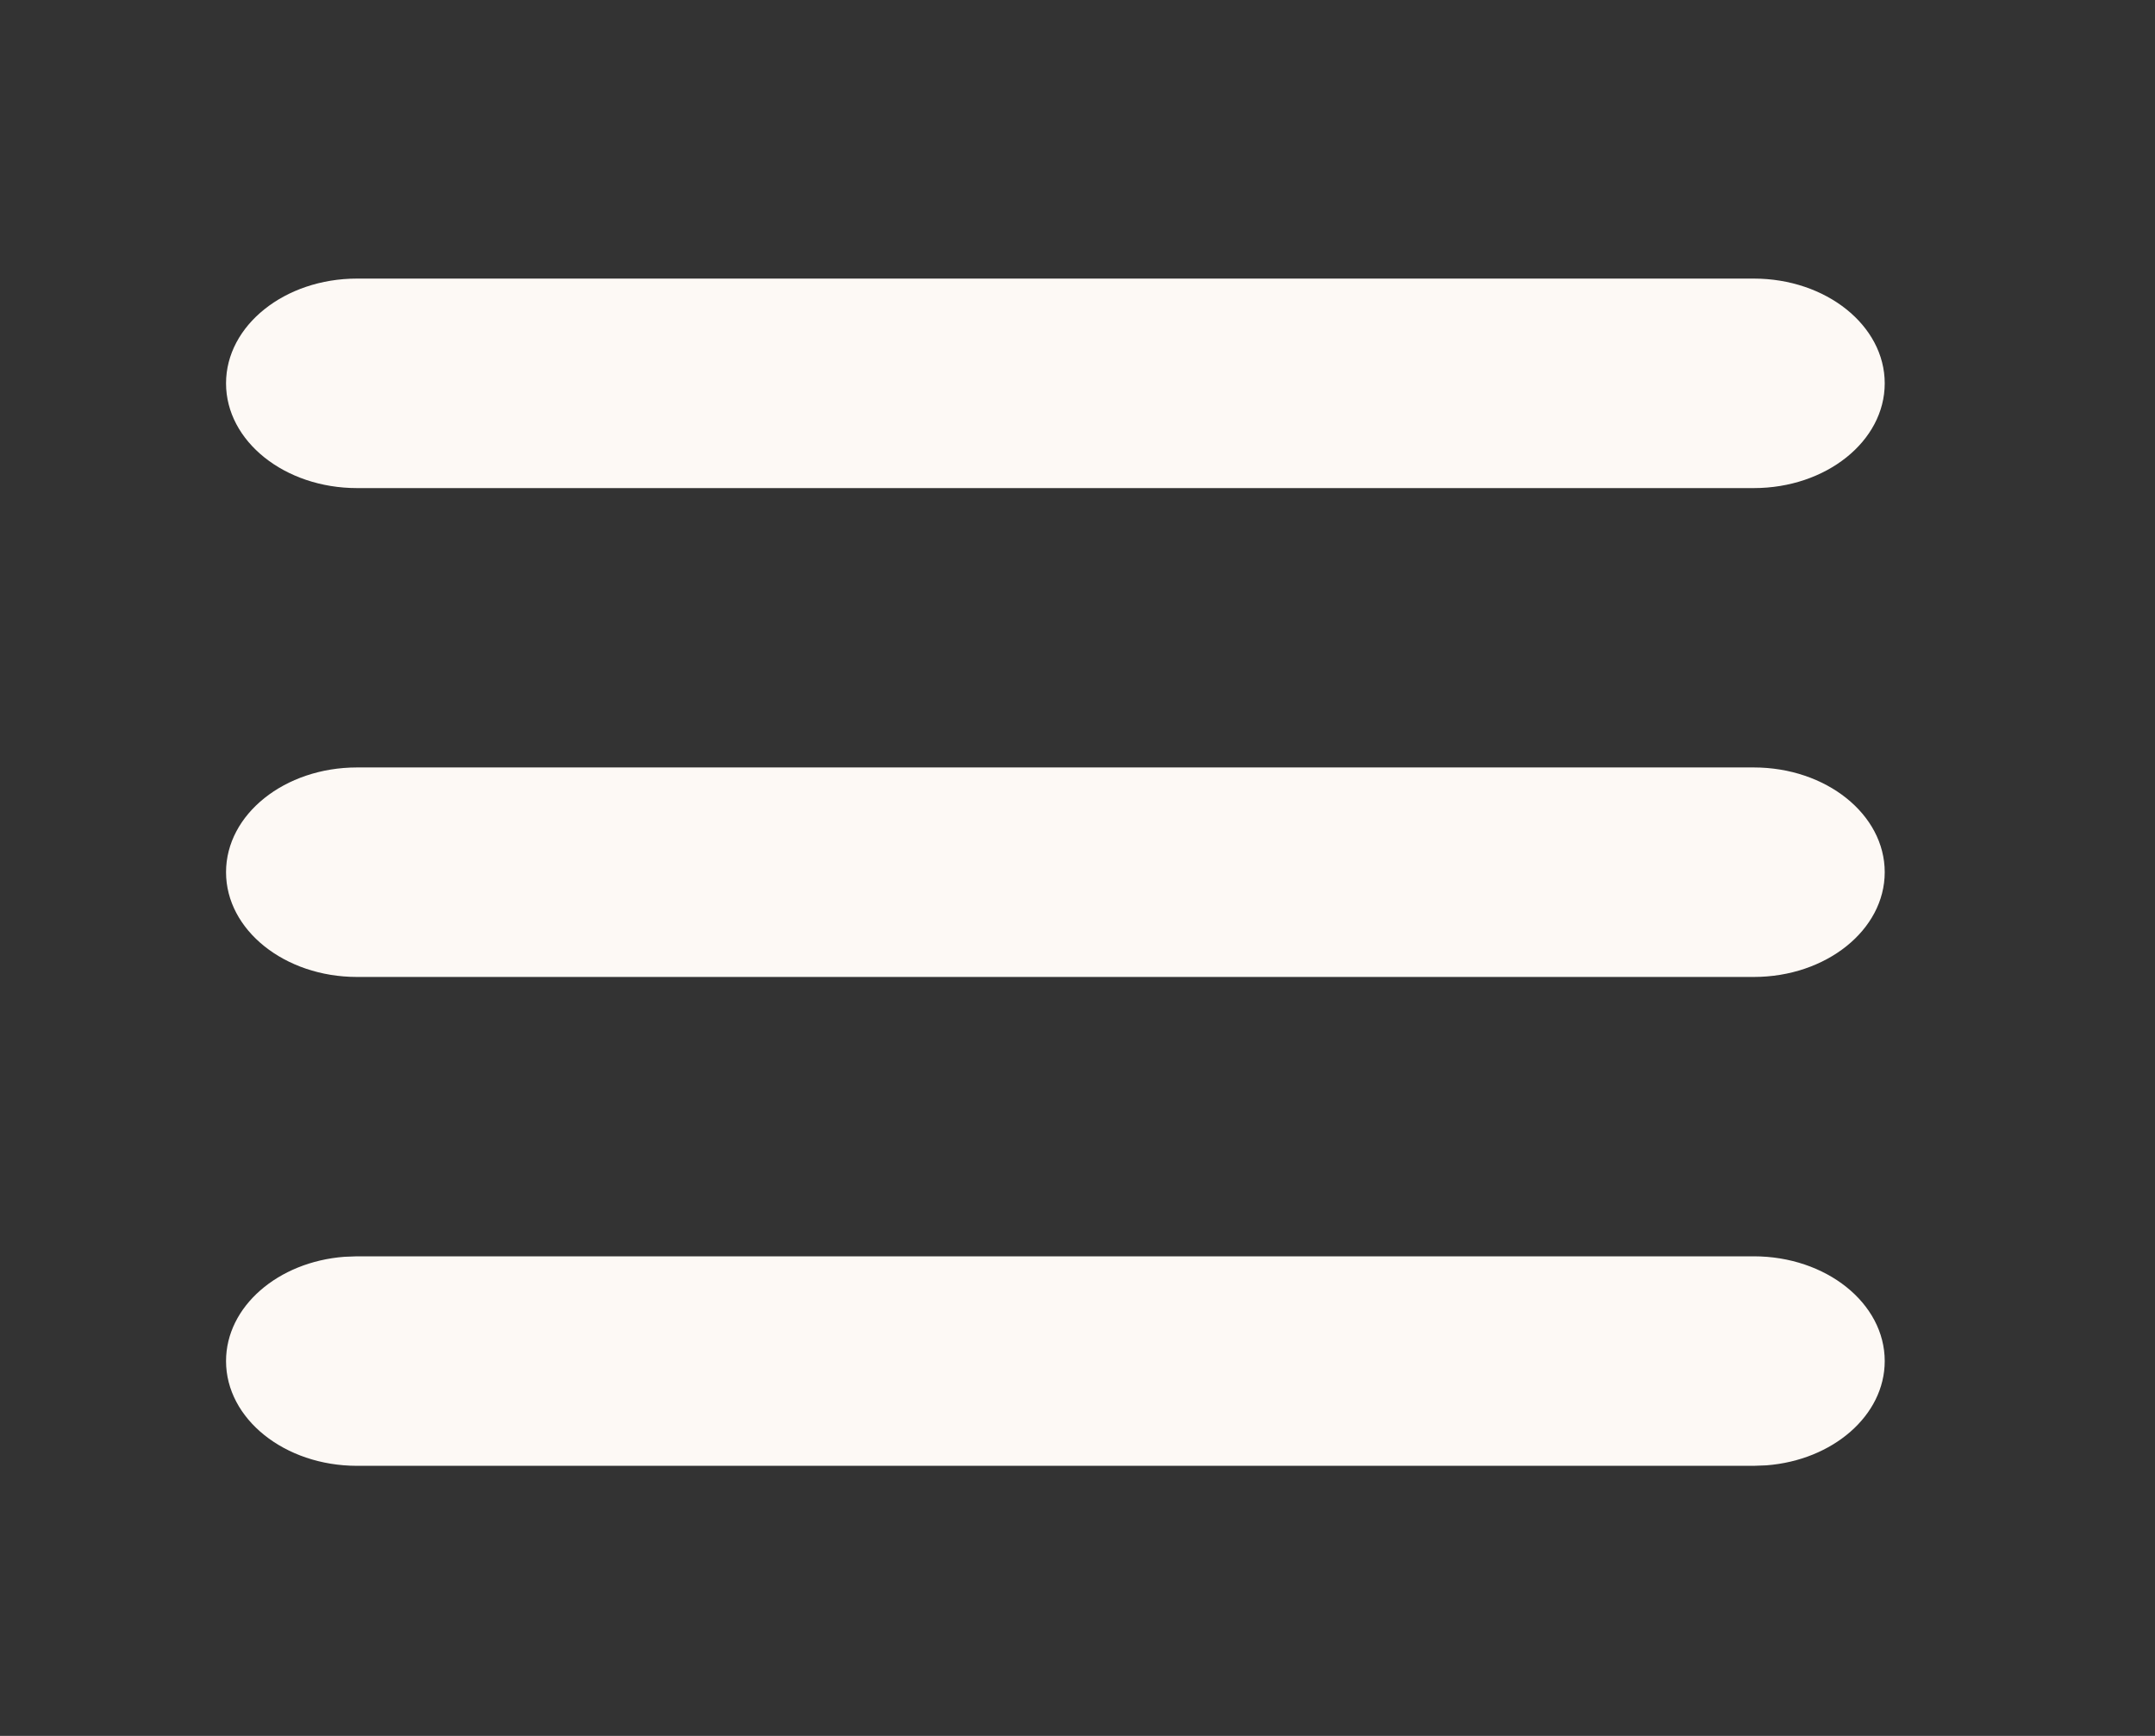
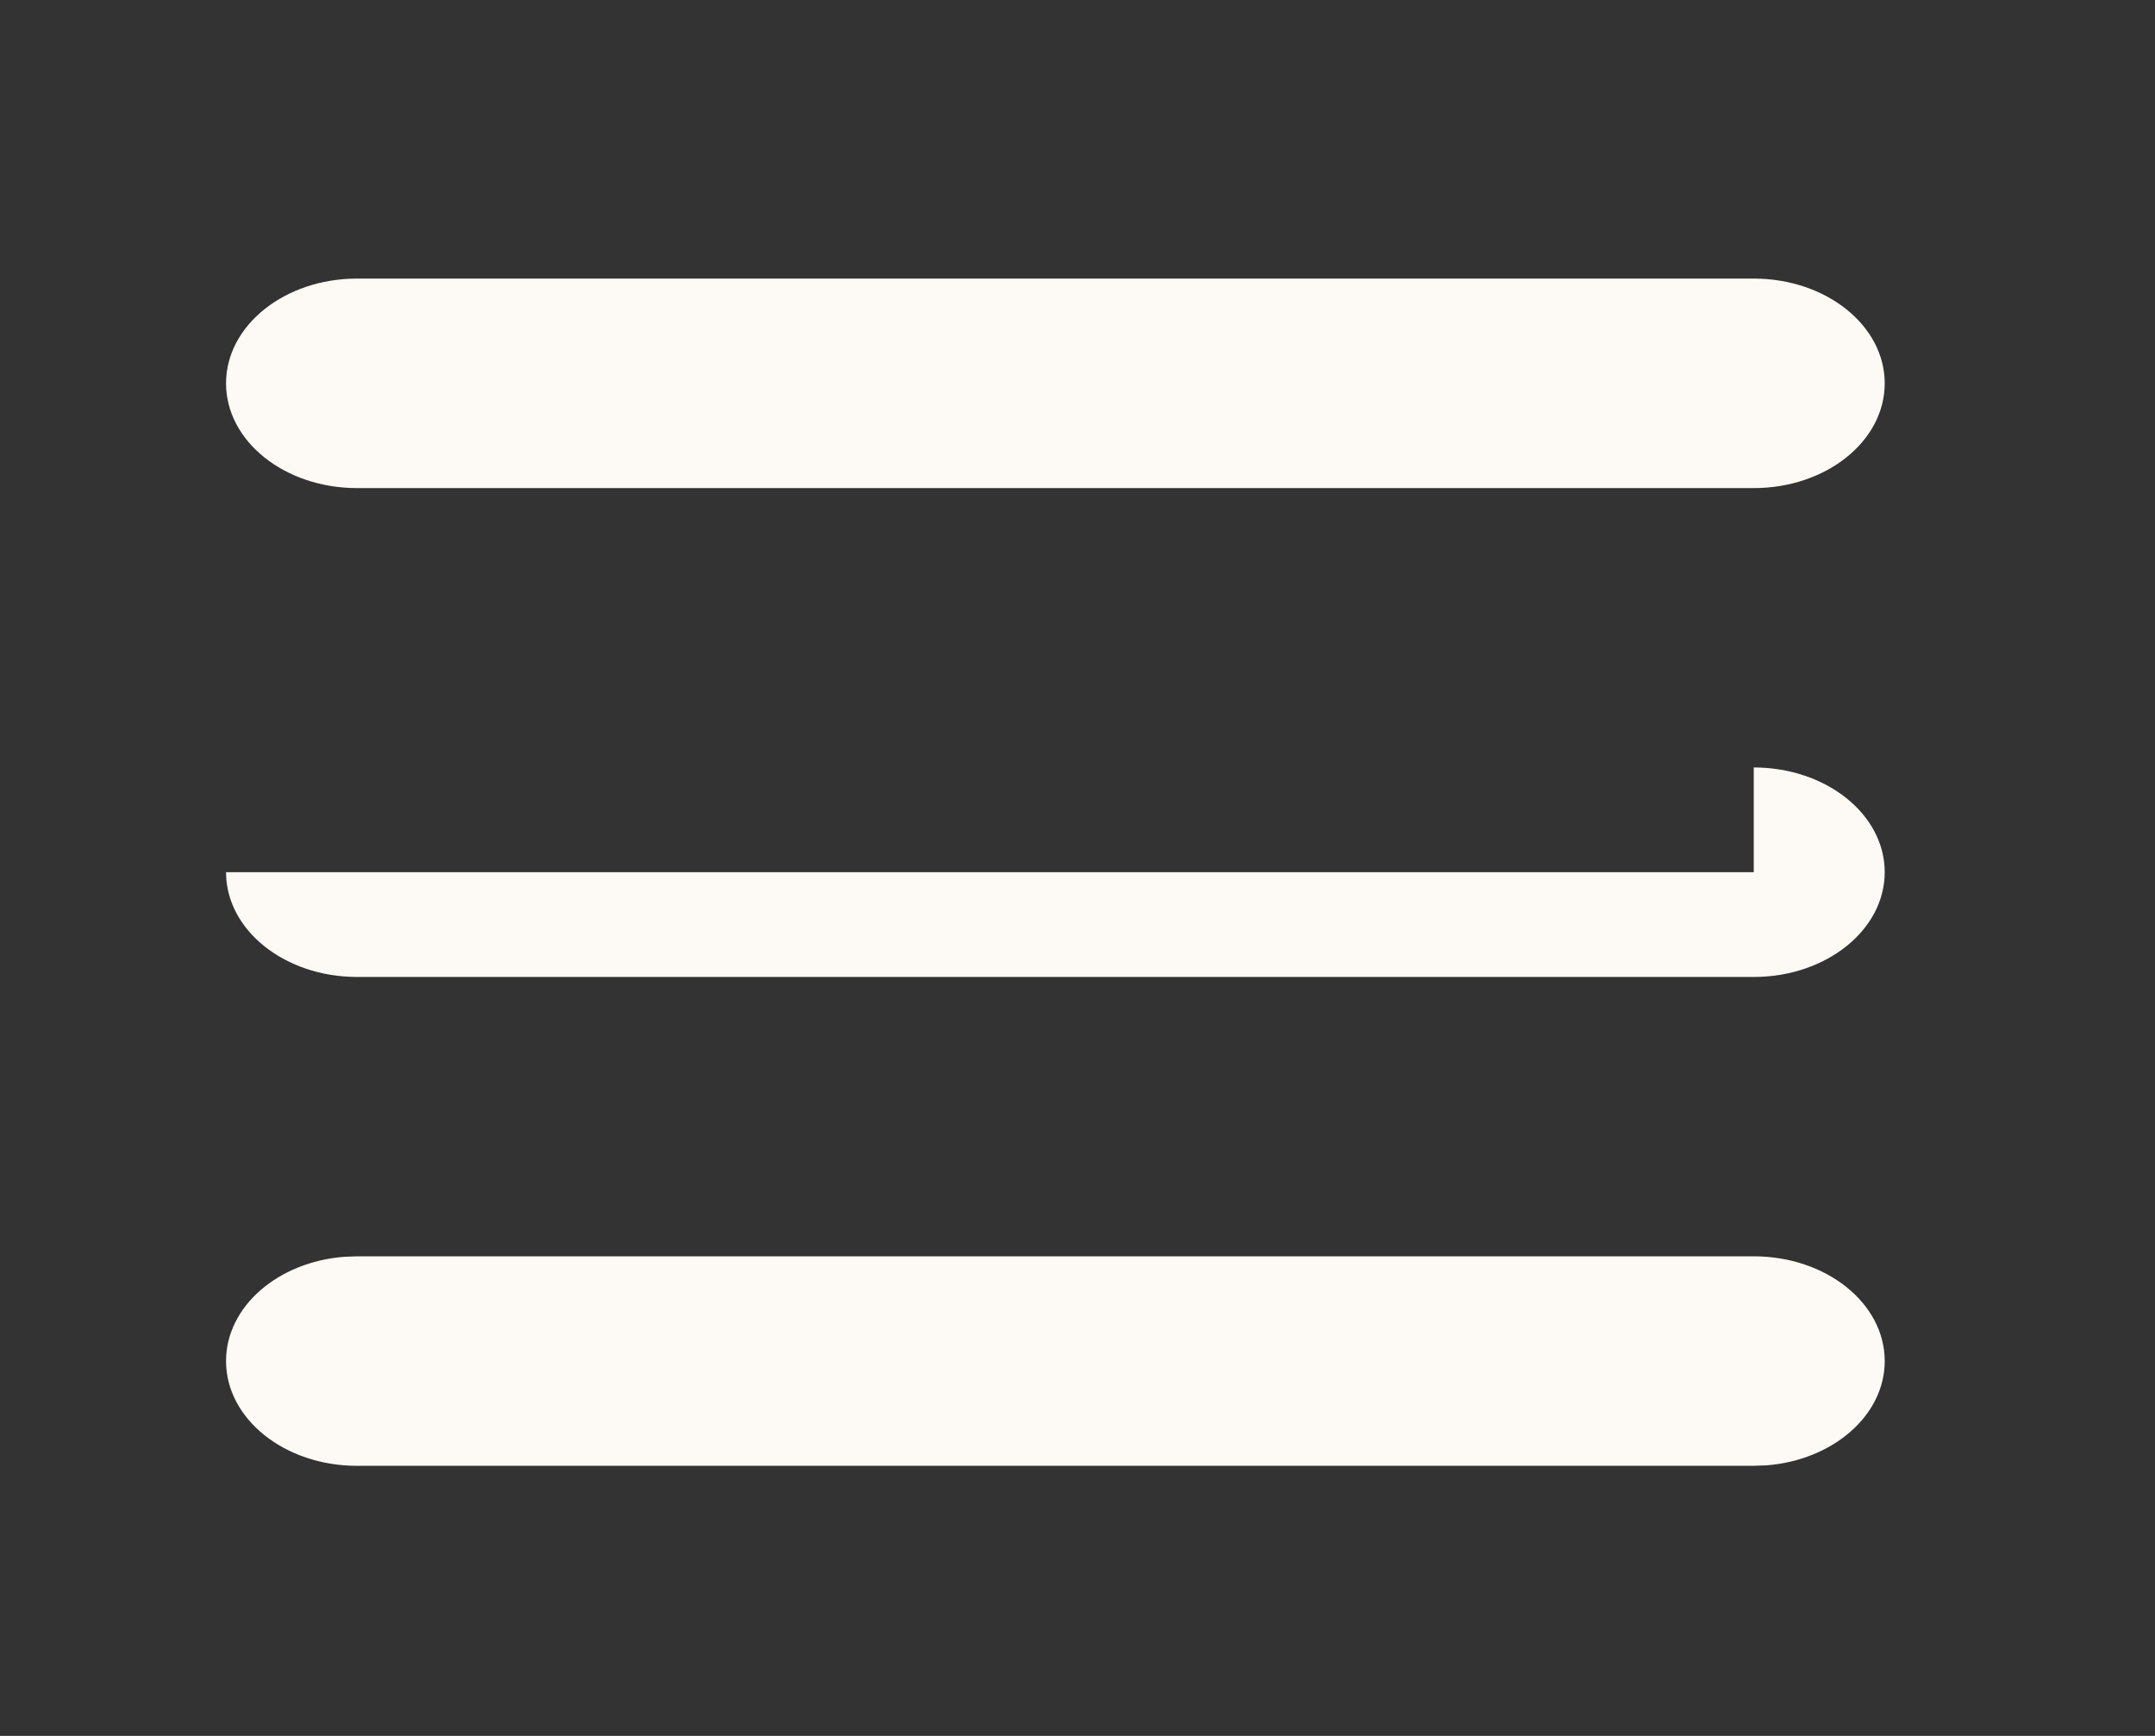
<svg xmlns="http://www.w3.org/2000/svg" width="36" height="29" viewBox="0 0 36 29" fill="none">
  <rect x="0" y="0" width="36" height="29" fill="#333333" stroke="none" />
-   <path d="M29.297 20.988C30.505 20.988 31.485 21.771 31.485 22.738C31.485 23.647 30.617 24.395 29.508 24.48L29.297 24.488H5.964C4.756 24.488 3.776 23.704 3.776 22.738C3.776 21.828 4.644 21.08 5.753 20.996L5.964 20.988H29.297ZM29.297 12.821C30.505 12.821 31.485 13.604 31.485 14.571C31.485 15.537 30.505 16.321 29.297 16.321H5.964C4.756 16.321 3.776 15.537 3.776 14.571C3.776 13.604 4.756 12.821 5.964 12.821H29.297ZM29.297 4.654C30.505 4.654 31.485 5.438 31.485 6.404C31.485 7.371 30.505 8.154 29.297 8.154H5.964C4.756 8.154 3.776 7.371 3.776 6.404C3.776 5.438 4.756 4.654 5.964 4.654H29.297Z" fill="#FDF9F5" />
+   <path d="M29.297 20.988C30.505 20.988 31.485 21.771 31.485 22.738C31.485 23.647 30.617 24.395 29.508 24.48L29.297 24.488H5.964C4.756 24.488 3.776 23.704 3.776 22.738C3.776 21.828 4.644 21.08 5.753 20.996L5.964 20.988H29.297ZM29.297 12.821C30.505 12.821 31.485 13.604 31.485 14.571C31.485 15.537 30.505 16.321 29.297 16.321H5.964C4.756 16.321 3.776 15.537 3.776 14.571H29.297ZM29.297 4.654C30.505 4.654 31.485 5.438 31.485 6.404C31.485 7.371 30.505 8.154 29.297 8.154H5.964C4.756 8.154 3.776 7.371 3.776 6.404C3.776 5.438 4.756 4.654 5.964 4.654H29.297Z" fill="#FDF9F5" />
</svg>